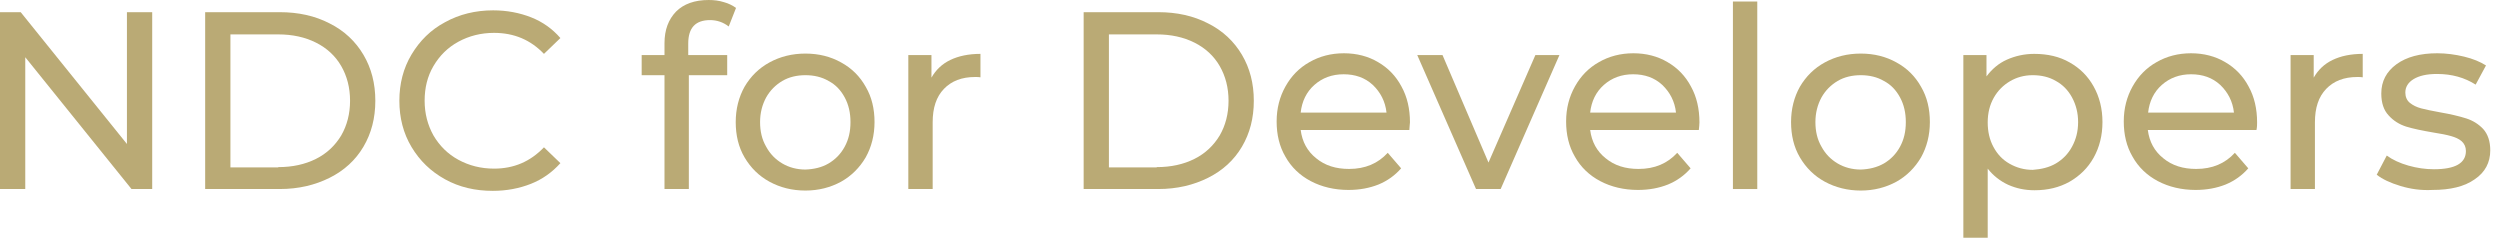
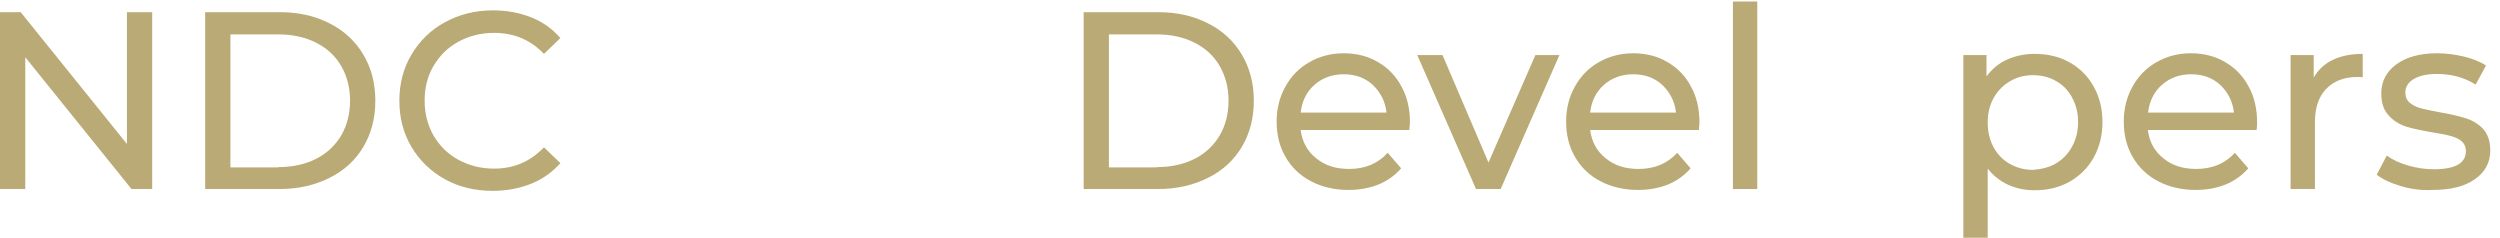
<svg xmlns="http://www.w3.org/2000/svg" version="1.1" id="レイヤー_1" x="0px" y="0px" viewBox="0 0 821.3 78.2" style="enable-background:new 0 0 821.3 78.2;" xml:space="preserve">
  <style type="text/css">
	.st0{enable-background:new    ;}
	.st1{fill:#BAAA75;}
</style>
  <g class="st0">
    <path class="st1" d="M50,4v58.1h-6.8L8.3,18.8v43.3H0V4h6.8l34.9,43.3V4H50z" />
    <path class="st1" d="M67.4,4h24.5c6.1,0,11.6,1.2,16.4,3.7c4.8,2.4,8.5,5.9,11.1,10.3c2.6,4.4,3.9,9.4,3.9,15.1   c0,5.7-1.3,10.7-3.9,15.1c-2.6,4.4-6.3,7.8-11.1,10.2c-4.8,2.4-10.2,3.7-16.4,3.7H67.4V4z M91.4,54.9c4.7,0,8.8-0.9,12.4-2.7   c3.6-1.8,6.3-4.4,8.3-7.7c1.9-3.3,2.9-7.1,2.9-11.4c0-4.3-1-8.1-2.9-11.4c-1.9-3.3-4.7-5.9-8.3-7.7c-3.6-1.8-7.7-2.7-12.4-2.7H75.7   v43.7H91.4z" />
    <path class="st1" d="M146.2,58.9c-4.7-2.6-8.3-6.1-11-10.6c-2.7-4.5-4-9.6-4-15.2c0-5.6,1.3-10.7,4-15.2c2.7-4.5,6.3-8.1,11-10.6   c4.7-2.6,10-3.9,15.8-3.9c4.5,0,8.7,0.8,12.5,2.3c3.8,1.5,7,3.8,9.6,6.8l-5.4,5.2c-4.4-4.6-9.8-6.9-16.4-6.9c-4.3,0-8.2,1-11.7,2.9   c-3.5,1.9-6.2,4.6-8.2,8c-2,3.4-2.9,7.2-2.9,11.4c0,4.2,1,8,2.9,11.4c2,3.4,4.7,6.1,8.2,8c3.5,1.9,7.4,2.9,11.7,2.9   c6.5,0,11.9-2.3,16.4-7l5.4,5.2c-2.7,3-5.9,5.3-9.7,6.8c-3.8,1.5-8,2.3-12.5,2.3C156.1,62.7,150.9,61.5,146.2,58.9z" />
-     <path class="st1" d="M226.1,14.3v3.8h12.8v6.6h-12.6v37.4h-8V24.7h-7.5v-6.6h7.5v-3.9c0-4.4,1.3-7.8,3.8-10.4   c2.5-2.5,6.1-3.8,10.7-3.8c1.8,0,3.4,0.2,5,0.7c1.5,0.4,2.9,1.1,4,1.9l-2.4,6.1c-1.8-1.4-3.9-2.1-6.1-2.1   C228.5,6.6,226.1,9.1,226.1,14.3z" />
-     <path class="st1" d="M252.8,59.7c-3.5-1.9-6.2-4.6-8.2-8c-2-3.4-2.9-7.3-2.9-11.6c0-4.3,1-8.2,2.9-11.6c2-3.4,4.7-6.1,8.2-8   c3.5-1.9,7.4-2.9,11.8-2.9c4.4,0,8.3,1,11.7,2.9c3.5,1.9,6.2,4.6,8.1,8c2,3.4,2.9,7.3,2.9,11.6c0,4.3-1,8.2-2.9,11.6   c-2,3.4-4.7,6.1-8.1,8c-3.5,1.9-7.4,2.9-11.7,2.9C260.2,62.6,256.3,61.6,252.8,59.7z M272.2,53.7c2.2-1.3,4-3.1,5.3-5.5   c1.3-2.4,1.9-5,1.9-8.1c0-3-0.6-5.7-1.9-8.1c-1.3-2.4-3-4.2-5.3-5.4c-2.2-1.3-4.8-1.9-7.6-1.9c-2.8,0-5.4,0.6-7.6,1.9   c-2.2,1.3-4,3.1-5.3,5.4c-1.3,2.4-2,5.1-2,8.1c0,3,0.6,5.7,2,8.1c1.3,2.4,3.1,4.2,5.3,5.5c2.2,1.3,4.8,2,7.6,2   C267.4,55.6,270,55,272.2,53.7z" />
-     <path class="st1" d="M312.2,19.7c2.7-1.3,6-2,9.9-2v7.7c-0.4-0.1-1.1-0.1-1.8-0.1c-4.3,0-7.7,1.3-10.2,3.9c-2.5,2.6-3.7,6.2-3.7,11   v21.9h-8v-44h7.6v7.4C307.5,22.9,309.5,21,312.2,19.7z" />
    <path class="st1" d="M356,4h24.5c6.1,0,11.6,1.2,16.4,3.7c4.8,2.4,8.5,5.9,11.1,10.3c2.6,4.4,3.9,9.4,3.9,15.1   c0,5.7-1.3,10.7-3.9,15.1c-2.6,4.4-6.3,7.8-11.1,10.2c-4.8,2.4-10.2,3.7-16.4,3.7H356V4z M380,54.9c4.7,0,8.8-0.9,12.4-2.7   c3.6-1.8,6.3-4.4,8.3-7.7c1.9-3.3,2.9-7.1,2.9-11.4c0-4.3-1-8.1-2.9-11.4c-1.9-3.3-4.7-5.9-8.3-7.7c-3.6-1.8-7.7-2.7-12.4-2.7   h-15.7v43.7H380z" />
    <path class="st1" d="M463,42.7h-35.7c0.5,3.9,2.2,7,5.1,9.3c2.9,2.4,6.5,3.5,10.8,3.5c5.3,0,9.5-1.8,12.7-5.3l4.4,5.1   c-2,2.3-4.5,4.1-7.4,5.3c-3,1.2-6.3,1.8-9.9,1.8c-4.6,0-8.8-1-12.4-2.9c-3.6-1.9-6.4-4.6-8.3-8c-2-3.4-2.9-7.3-2.9-11.6   c0-4.3,1-8.1,2.9-11.5c1.9-3.4,4.5-6.1,7.9-8c3.3-1.9,7.1-2.9,11.3-2.9c4.2,0,8,1,11.2,2.9c3.3,1.9,5.9,4.6,7.7,8   c1.9,3.4,2.8,7.4,2.8,11.8C463.1,40.9,463.1,41.7,463,42.7z M431.8,27.9c-2.6,2.3-4.1,5.4-4.5,9.1h28.2c-0.4-3.7-2-6.7-4.5-9.1   c-2.6-2.4-5.8-3.5-9.6-3.5S434.4,25.6,431.8,27.9z" />
    <path class="st1" d="M512.3,18.1l-19.3,44h-8.1l-19.3-44h8.3L489,53.4l15.4-35.3H512.3z" />
    <path class="st1" d="M558.1,42.7h-35.7c0.5,3.9,2.2,7,5.1,9.3c2.9,2.4,6.5,3.5,10.8,3.5c5.3,0,9.5-1.8,12.7-5.3l4.4,5.1   c-2,2.3-4.5,4.1-7.4,5.3c-3,1.2-6.3,1.8-9.9,1.8c-4.6,0-8.8-1-12.4-2.9c-3.6-1.9-6.4-4.6-8.3-8c-2-3.4-2.9-7.3-2.9-11.6   c0-4.3,1-8.1,2.9-11.5c1.9-3.4,4.5-6.1,7.9-8c3.3-1.9,7.1-2.9,11.3-2.9c4.2,0,8,1,11.2,2.9c3.3,1.9,5.9,4.6,7.7,8   c1.9,3.4,2.8,7.4,2.8,11.8C558.3,40.9,558.2,41.7,558.1,42.7z M526.9,27.9c-2.6,2.3-4.1,5.4-4.5,9.1h28.2c-0.4-3.7-2-6.7-4.5-9.1   c-2.6-2.4-5.8-3.5-9.6-3.5C532.7,24.4,529.5,25.6,526.9,27.9z" />
    <path class="st1" d="M569.3,0.5h8v61.6h-8V0.5z" />
-     <path class="st1" d="M599.5,59.7c-3.5-1.9-6.2-4.6-8.2-8c-2-3.4-2.9-7.3-2.9-11.6c0-4.3,1-8.2,2.9-11.6c2-3.4,4.7-6.1,8.2-8   c3.5-1.9,7.4-2.9,11.8-2.9s8.3,1,11.7,2.9c3.5,1.9,6.2,4.6,8.1,8c2,3.4,2.9,7.3,2.9,11.6c0,4.3-1,8.2-2.9,11.6   c-2,3.4-4.7,6.1-8.1,8c-3.5,1.9-7.4,2.9-11.7,2.9S603,61.6,599.5,59.7z M618.9,53.7c2.2-1.3,4-3.1,5.3-5.5c1.3-2.4,1.9-5,1.9-8.1   c0-3-0.6-5.7-1.9-8.1c-1.3-2.4-3-4.2-5.3-5.4c-2.2-1.3-4.8-1.9-7.6-1.9c-2.8,0-5.4,0.6-7.6,1.9c-2.2,1.3-4,3.1-5.3,5.4   c-1.3,2.4-2,5.1-2,8.1c0,3,0.6,5.7,2,8.1c1.3,2.4,3.1,4.2,5.3,5.5c2.2,1.3,4.8,2,7.6,2C614.1,55.6,616.6,55,618.9,53.7z" />
    <path class="st1" d="M679.9,20.5c3.4,1.9,6,4.5,7.9,7.9c1.9,3.4,2.9,7.3,2.9,11.7c0,4.4-1,8.3-2.9,11.7c-1.9,3.4-4.6,6-7.9,7.9   c-3.4,1.9-7.2,2.8-11.5,2.8c-3.2,0-6-0.6-8.7-1.8c-2.6-1.2-4.9-3-6.7-5.3v22.7h-8V18.1h7.6v7c1.8-2.4,4-4.3,6.7-5.5   c2.7-1.2,5.7-1.9,9-1.9C672.7,17.7,676.6,18.6,679.9,20.5z M675.4,53.7c2.2-1.3,4-3.1,5.3-5.5c1.3-2.4,2-5,2-8.1c0-3-0.7-5.7-2-8.1   c-1.3-2.4-3.1-4.2-5.3-5.4c-2.2-1.3-4.8-1.9-7.6-1.9c-2.8,0-5.3,0.7-7.5,2c-2.2,1.3-4,3.1-5.3,5.4c-1.3,2.3-2,5-2,8.1   c0,3,0.6,5.7,1.9,8.1c1.3,2.4,3,4.2,5.3,5.5c2.3,1.3,4.8,2,7.6,2C670.6,55.6,673.2,55,675.4,53.7z" />
    <path class="st1" d="M741.3,42.7h-35.7c0.5,3.9,2.2,7,5.1,9.3c2.9,2.4,6.5,3.5,10.8,3.5c5.3,0,9.5-1.8,12.7-5.3l4.4,5.1   c-2,2.3-4.5,4.1-7.4,5.3c-3,1.2-6.3,1.8-9.9,1.8c-4.6,0-8.8-1-12.4-2.9c-3.6-1.9-6.4-4.6-8.3-8c-2-3.4-2.9-7.3-2.9-11.6   c0-4.3,1-8.1,2.9-11.5c1.9-3.4,4.5-6.1,7.9-8c3.3-1.9,7.1-2.9,11.3-2.9c4.2,0,8,1,11.2,2.9c3.3,1.9,5.9,4.6,7.7,8   c1.9,3.4,2.8,7.4,2.8,11.8C741.5,40.9,741.5,41.7,741.3,42.7z M710.2,27.9c-2.6,2.3-4.1,5.4-4.5,9.1h28.2c-0.4-3.7-2-6.7-4.5-9.1   c-2.6-2.4-5.8-3.5-9.6-3.5C716,24.4,712.8,25.6,710.2,27.9z" />
    <path class="st1" d="M766.3,19.7c2.7-1.3,6-2,9.9-2v7.7c-0.4-0.1-1.1-0.1-1.8-0.1c-4.3,0-7.7,1.3-10.2,3.9c-2.5,2.6-3.7,6.2-3.7,11   v21.9h-8v-44h7.6v7.4C761.6,22.9,763.6,21,766.3,19.7z" />
    <path class="st1" d="M788.6,61.1c-3.3-1-5.9-2.2-7.8-3.7l3.3-6.3c1.9,1.4,4.3,2.5,7.1,3.3c2.8,0.8,5.6,1.2,8.4,1.2   c7,0,10.5-2,10.5-6c0-1.3-0.5-2.4-1.4-3.2c-0.9-0.8-2.1-1.3-3.5-1.7c-1.4-0.4-3.4-0.8-6-1.2c-3.5-0.6-6.4-1.2-8.7-1.9   c-2.2-0.7-4.2-1.9-5.8-3.7c-1.6-1.7-2.4-4.1-2.4-7.2c0-4,1.7-7.2,5-9.6c3.3-2.4,7.8-3.6,13.4-3.6c2.9,0,5.9,0.4,8.8,1.1   c2.9,0.7,5.3,1.7,7.2,2.9l-3.4,6.3c-3.6-2.3-7.8-3.5-12.7-3.5c-3.4,0-5.9,0.6-7.7,1.7c-1.8,1.1-2.7,2.6-2.7,4.4   c0,1.4,0.5,2.6,1.5,3.4s2.2,1.4,3.7,1.8c1.5,0.4,3.5,0.8,6.2,1.3c3.5,0.6,6.4,1.3,8.6,2c2.2,0.7,4.1,1.9,5.6,3.5   c1.5,1.7,2.3,4,2.3,7c0,4-1.7,7.2-5.1,9.5c-3.4,2.4-8,3.5-13.9,3.5C795.4,62.6,791.9,62.1,788.6,61.1z" />
  </g>
</svg>